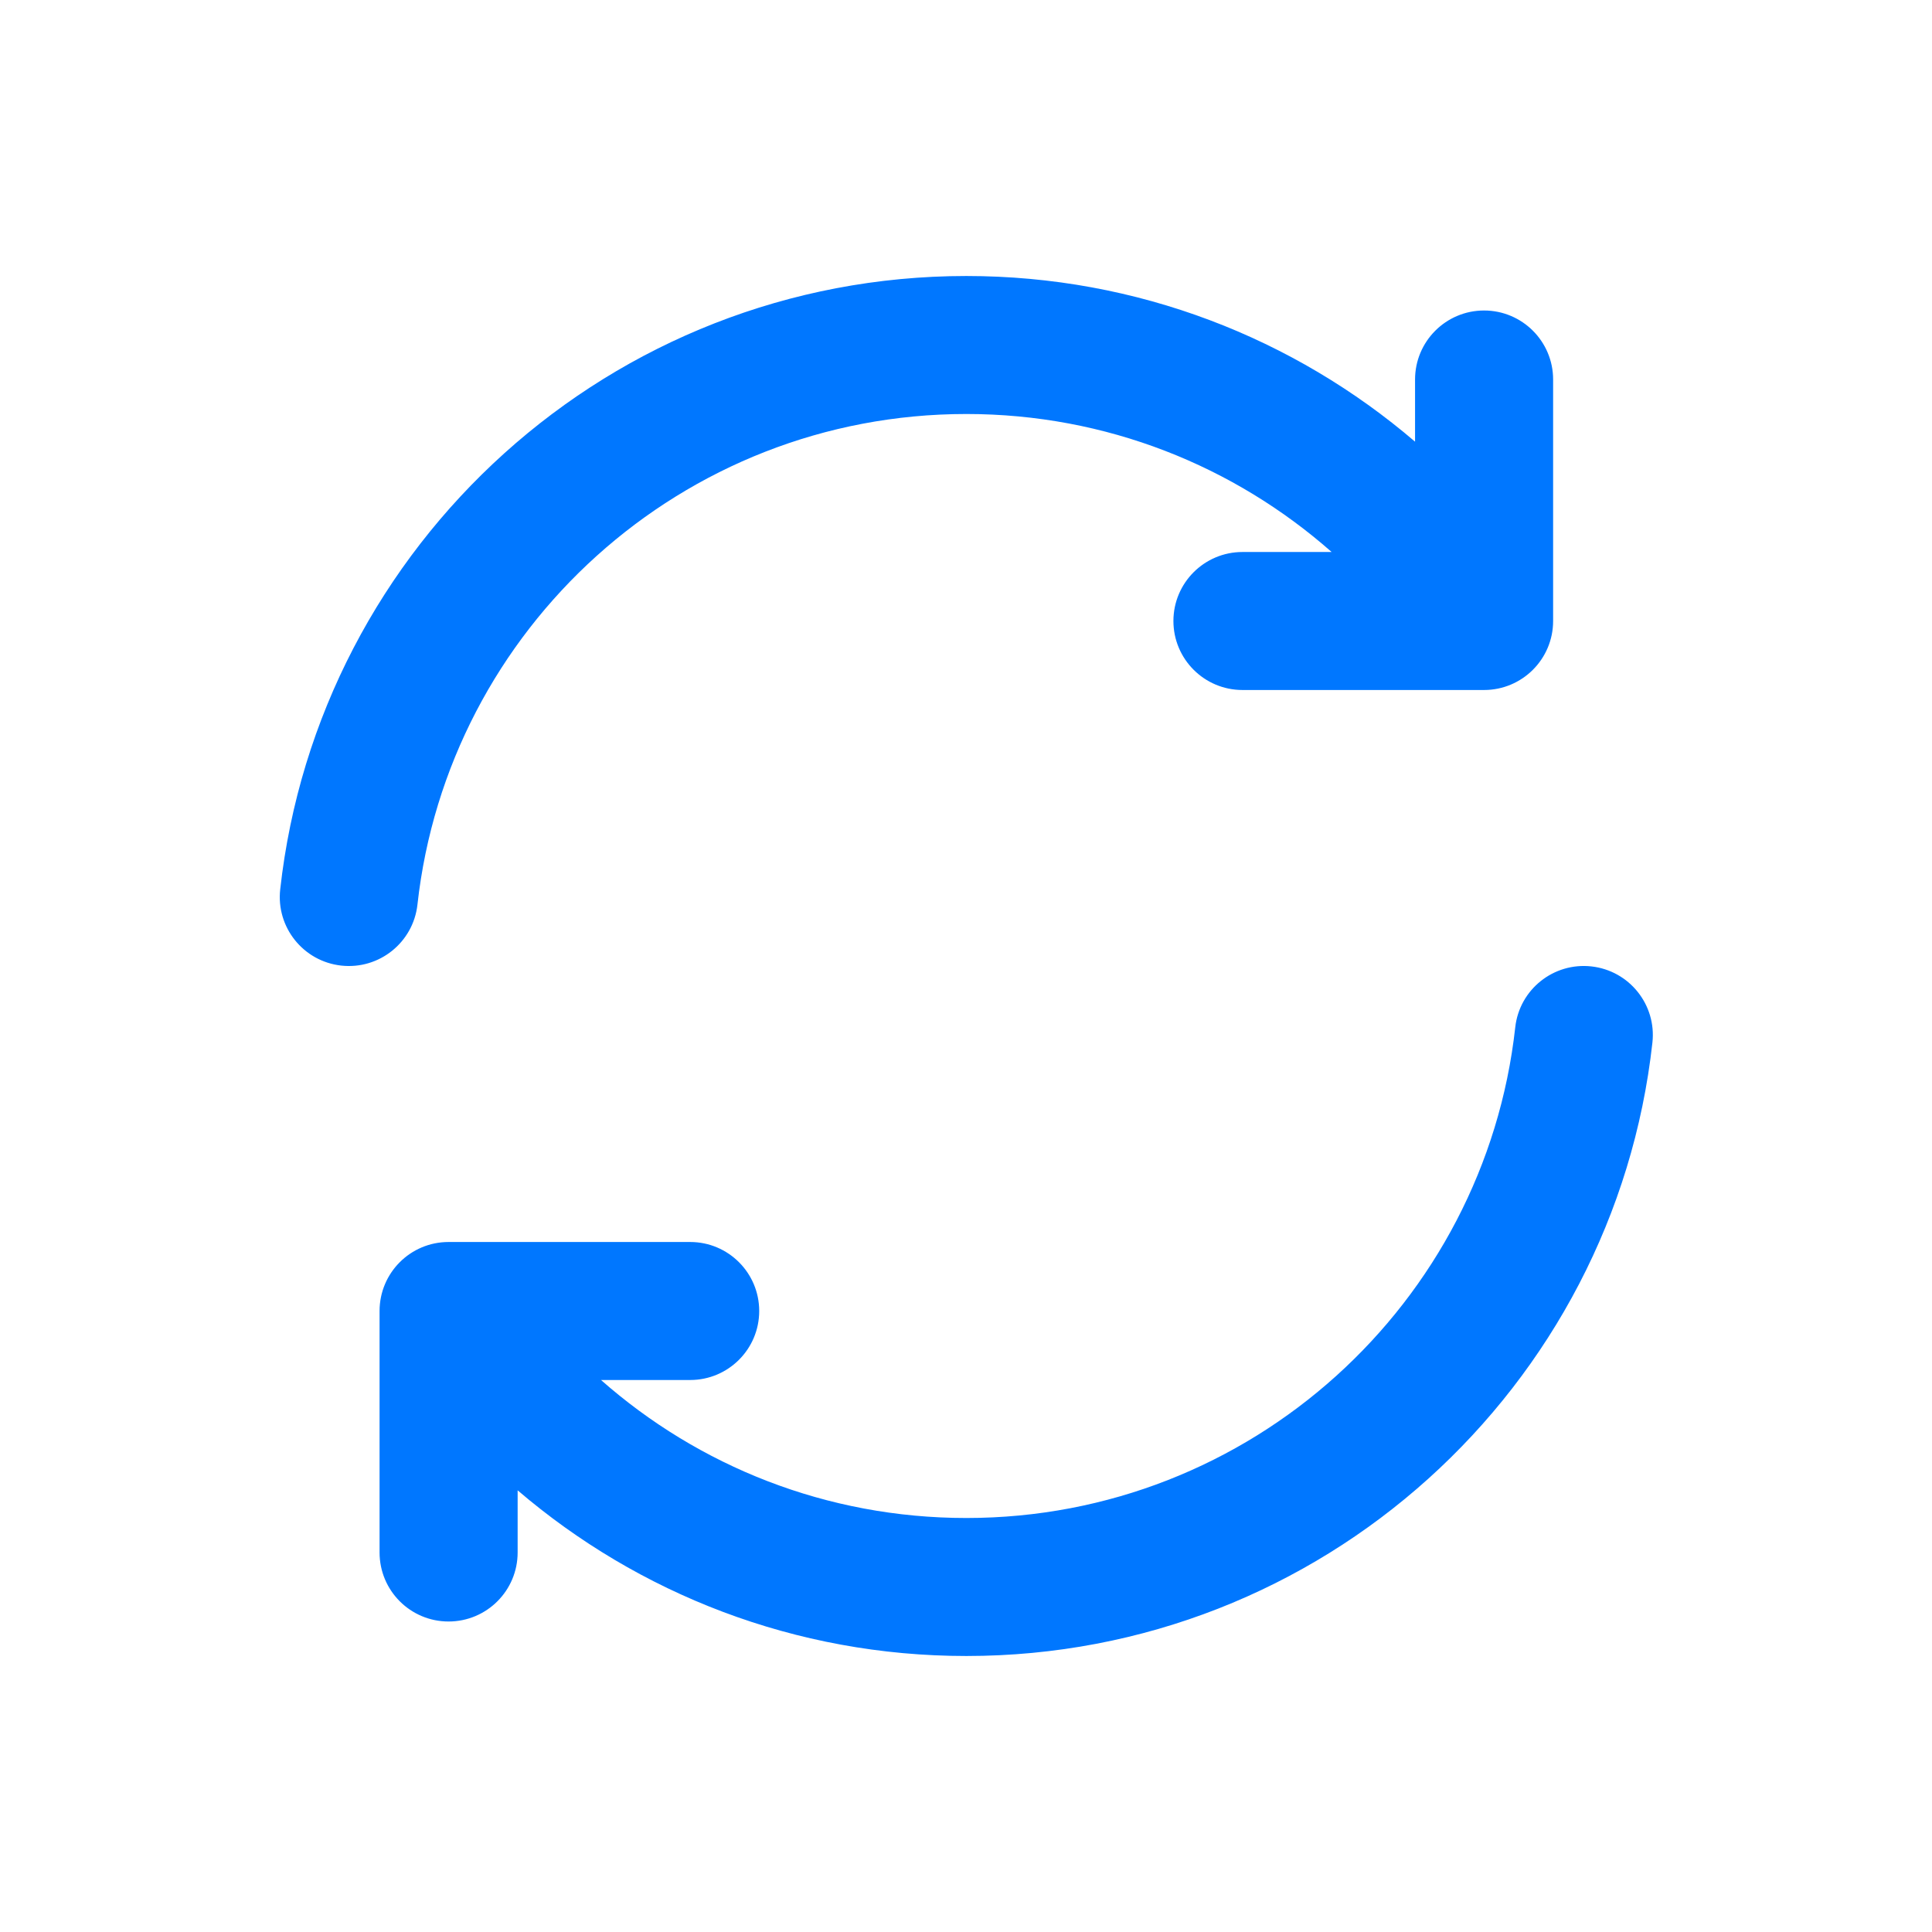
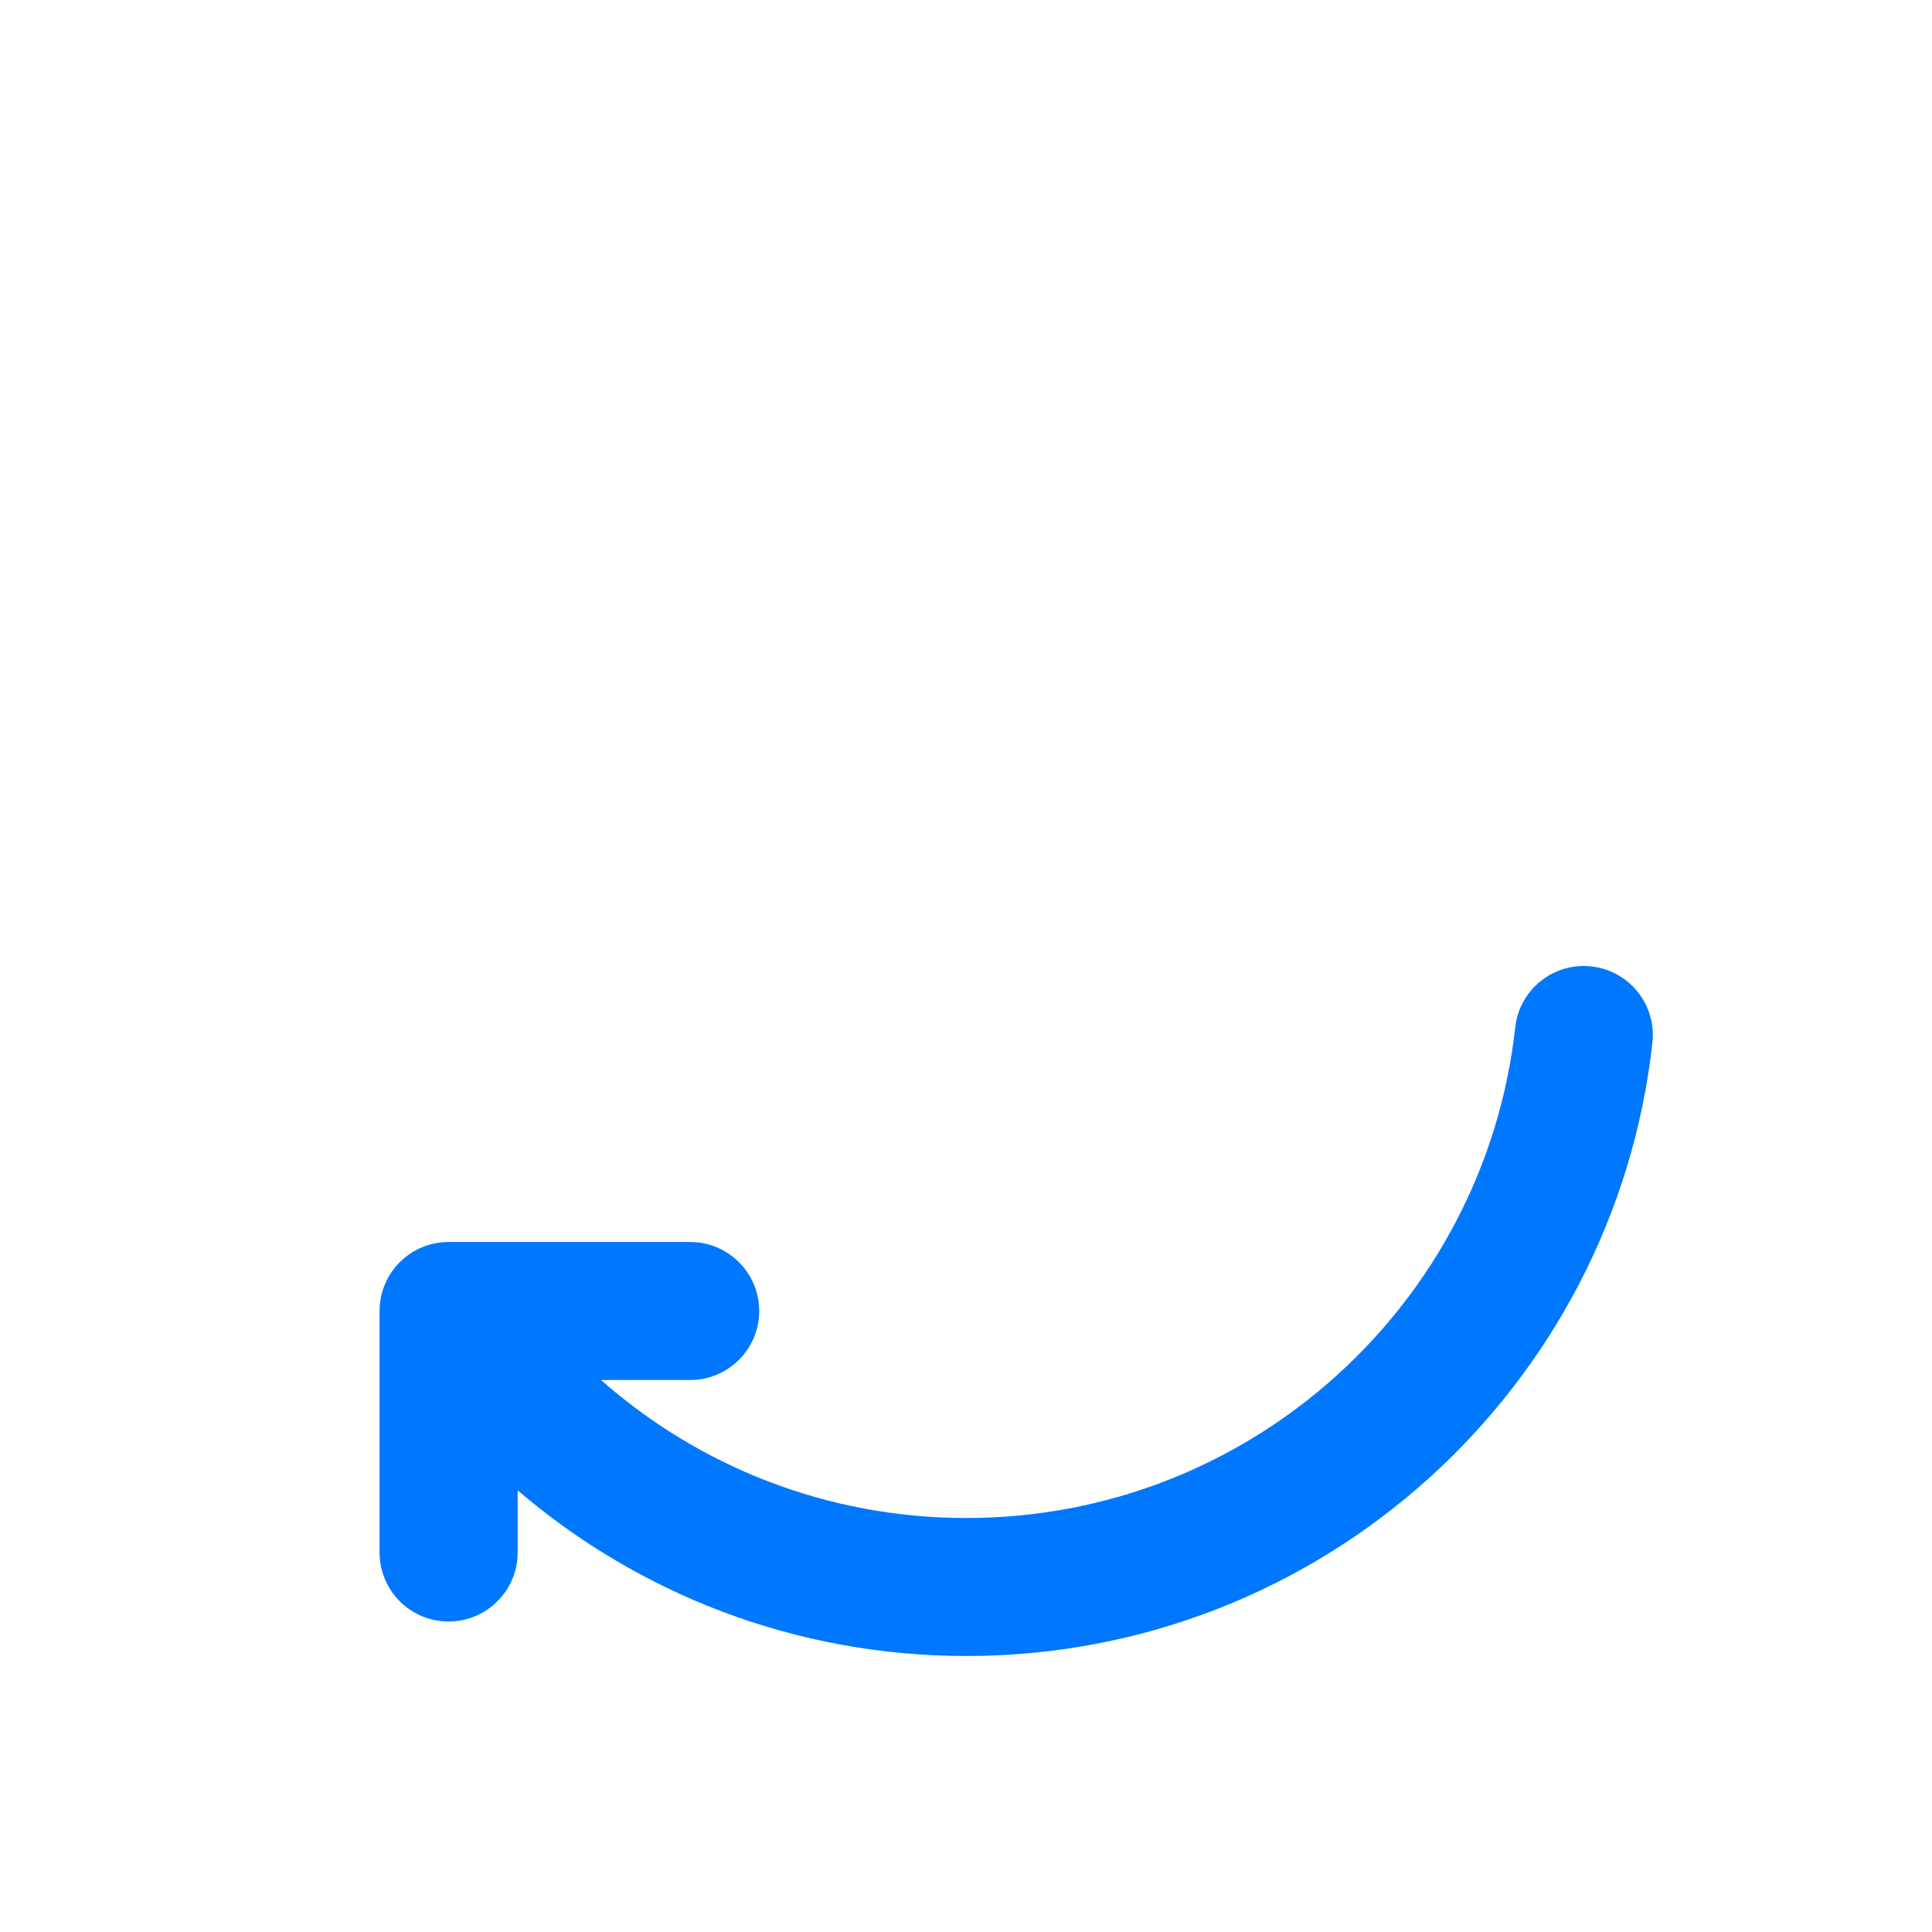
<svg xmlns="http://www.w3.org/2000/svg" width="28" height="28" viewBox="0 0 28 28" fill="none">
-   <path d="M21.508 4.5C22.061 4.5 22.509 4.948 22.509 5.5V9C22.509 9.552 22.061 10 21.508 10H18.007C17.454 10 17.006 9.552 17.006 9C17.006 8.448 17.454 8 18.007 8H19.299C17.887 6.755 16.034 6 14.005 6C9.886 6 6.492 9.111 6.05 13.11C5.989 13.659 5.495 14.055 4.945 13.994C4.396 13.933 4 13.439 4.061 12.89C4.614 7.889 8.854 4 14.005 4C16.488 4 18.76 4.905 20.508 6.401V5.5C20.508 4.948 20.956 4.5 21.508 4.5Z" fill="#0077FF" />
  <path d="M23.064 14.006C23.613 14.067 24.009 14.561 23.948 15.11C23.395 20.111 19.155 24 14.005 24C11.521 24 9.25 23.095 7.502 21.599V22.5C7.502 23.052 7.054 23.5 6.501 23.5C5.948 23.5 5.501 23.052 5.501 22.5V19C5.501 18.448 5.948 18 6.501 18H10.003C10.555 18 11.003 18.448 11.003 19C11.003 19.552 10.555 20 10.003 20H8.71C10.122 21.245 11.975 22 14.005 22C18.124 22 21.517 18.889 21.96 14.89C22.02 14.341 22.515 13.945 23.064 14.006Z" fill="#0077FF" />
</svg>